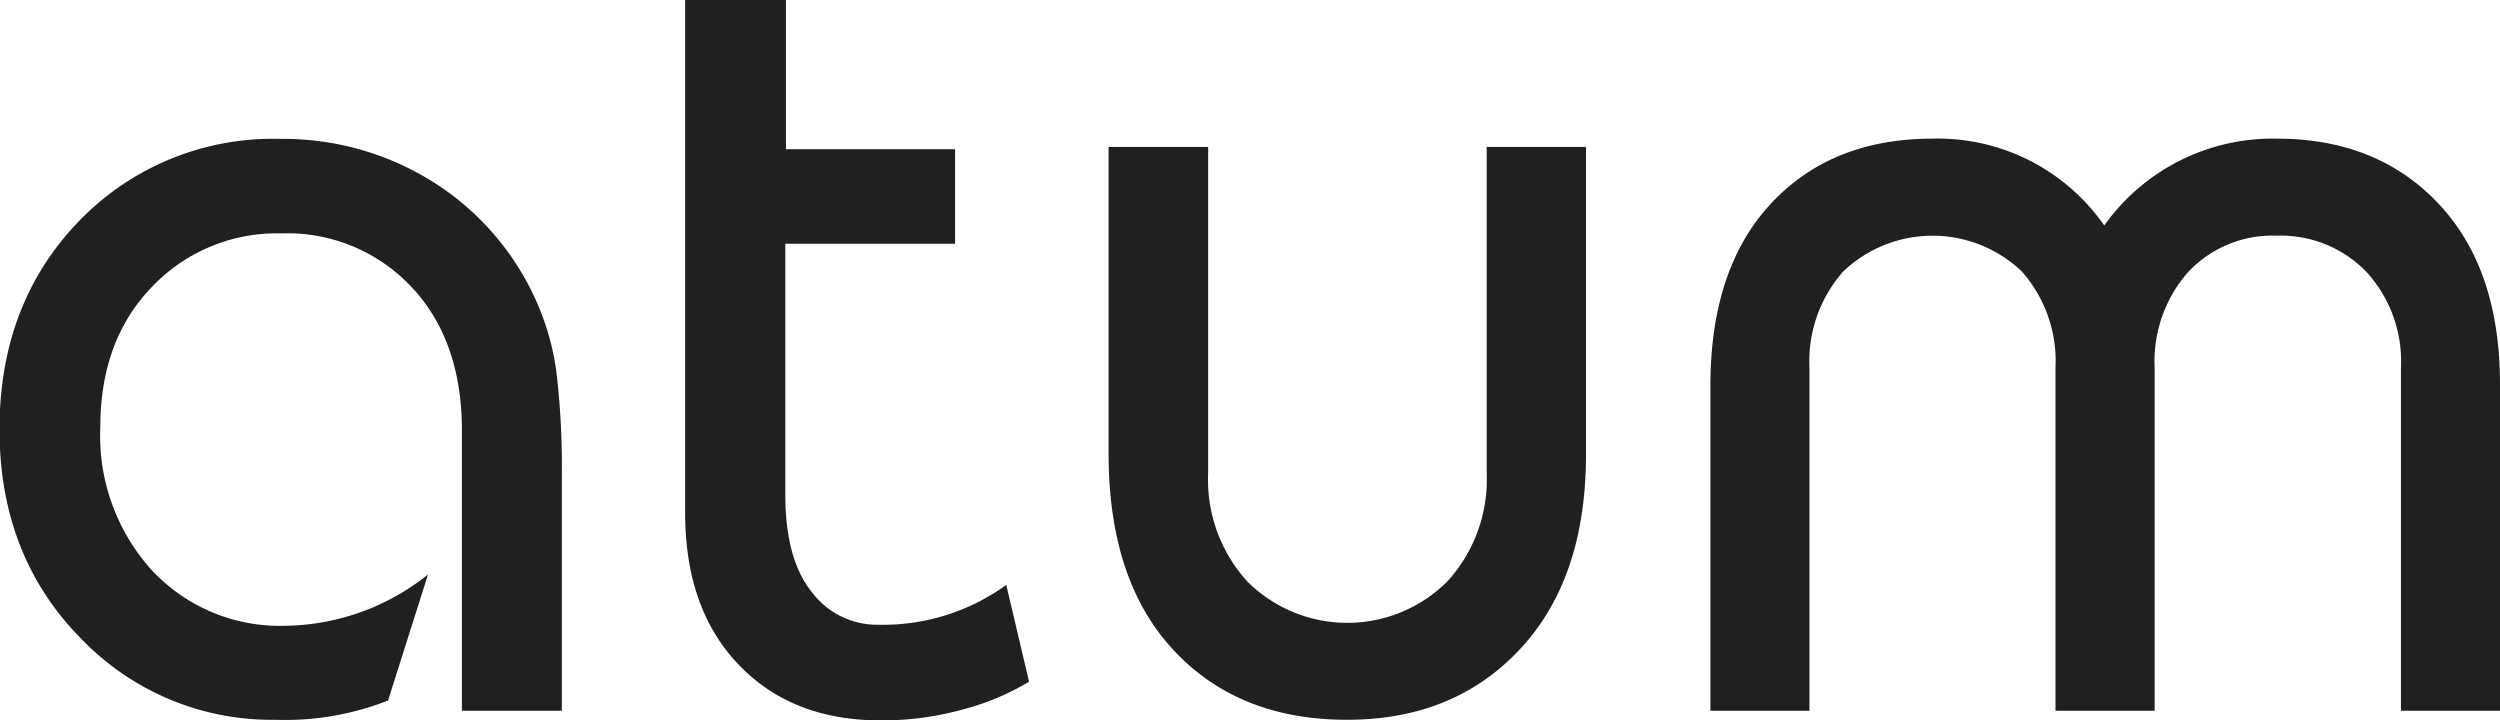
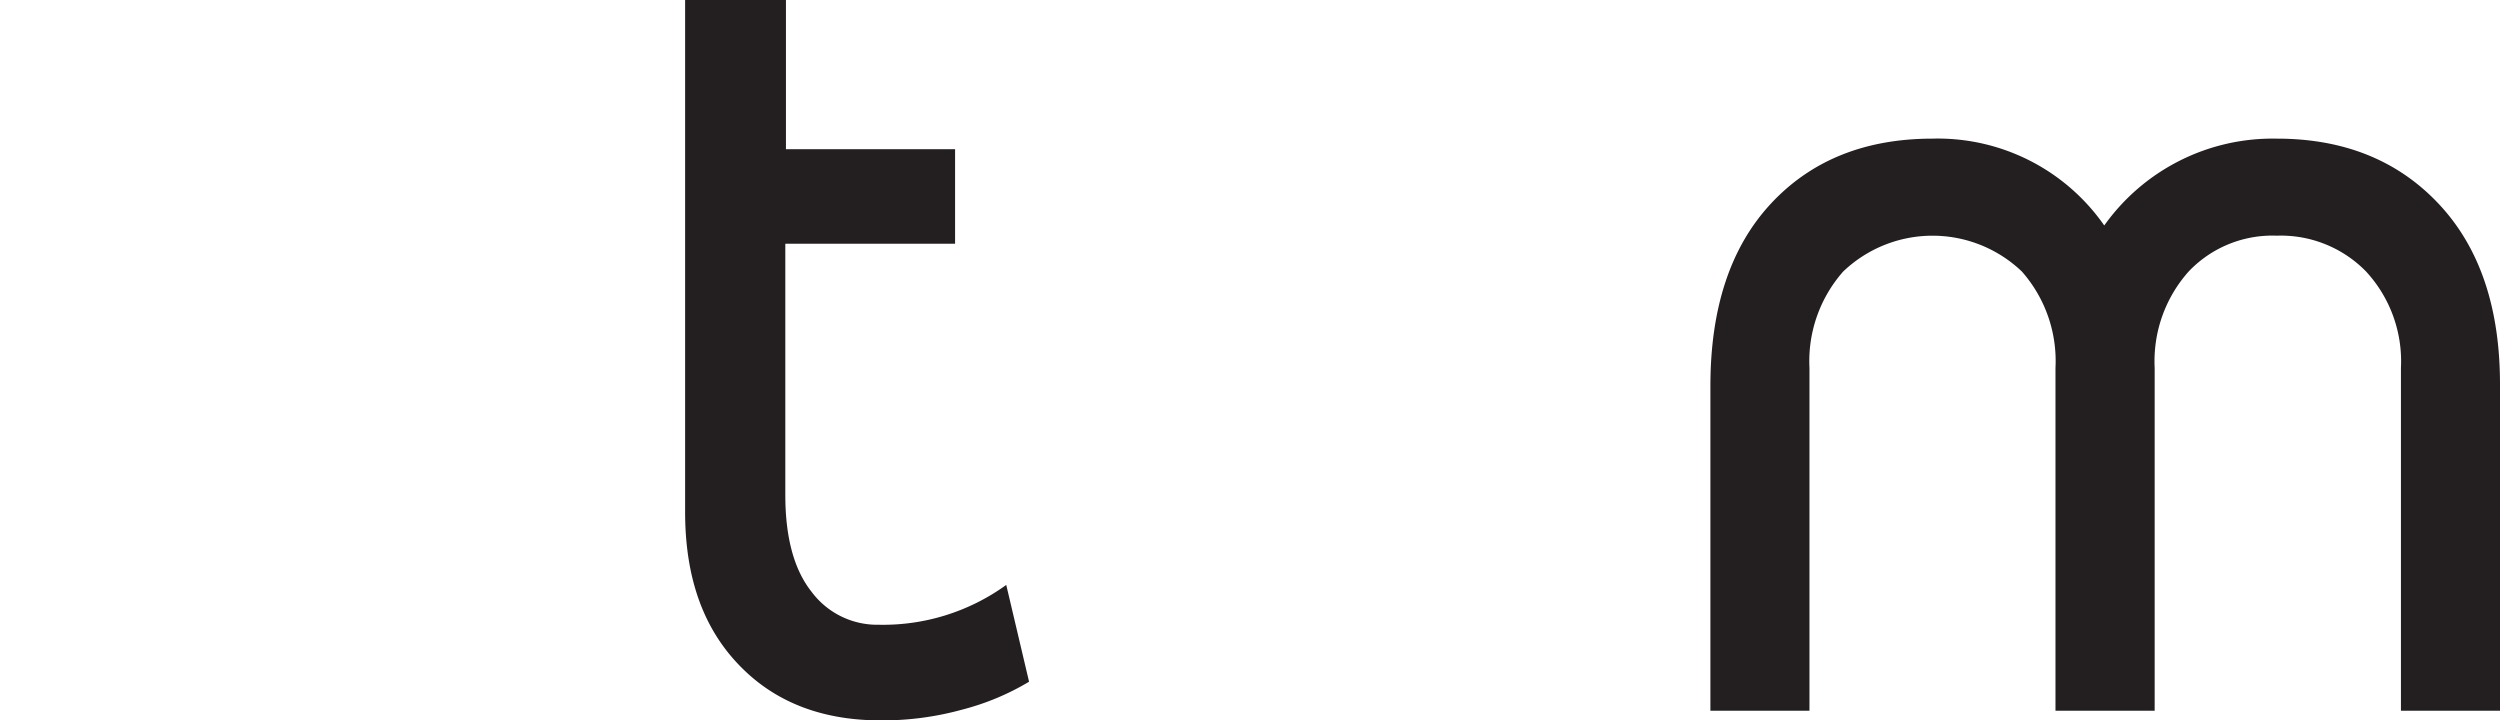
<svg xmlns="http://www.w3.org/2000/svg" id="Слой_1" data-name="Слой 1" viewBox="0 0 198.36 57.16">
  <defs>
    <style>.cls-1{fill:#231f20;}</style>
  </defs>
-   <path class="cls-1" d="M36.69,56.39V34.16q0-7.14-4-11.39a13.48,13.48,0,0,0-10.3-4.25,13.65,13.65,0,0,0-10.3,4.25Q8,27,8,33.89a15.89,15.89,0,0,0,4.11,11.38,13.9,13.9,0,0,0,10.62,4.38A18.46,18.46,0,0,0,34,45.58l-3.17,10a22.21,22.21,0,0,1-8.94,1.53A20.92,20.92,0,0,1,6.68,50.88Q0,44.27,0,34.07q0-10,6.32-16.54a21.38,21.38,0,0,1,16-6.51A22.34,22.34,0,0,1,34,14.19,21.48,21.48,0,0,1,42.17,23a20.65,20.65,0,0,1,2,6.37,63.48,63.48,0,0,1,.45,8.27V56.39Z" transform="translate(-0.04)" />
  <path class="cls-1" d="M54.4,0h8V11.84H75.82v7.5H62.35V39.27q0,5.06,2.08,7.68a6.49,6.49,0,0,0,5.33,2.62,16.68,16.68,0,0,0,10.12-3.16l1.81,7.68A20,20,0,0,1,76.4,56.3a23.89,23.89,0,0,1-6.46.86q-6.78,0-10.93-4.06c-3.08-3-4.61-7.11-4.61-12.48Z" transform="translate(-0.04)" />
-   <path class="cls-1" d="M125.88,11.66v24.4q0,9.84-5.24,15.45t-13.74,5.6q-8.58,0-13.73-5.51T88,36.06V11.66H95.9V37.5A12,12,0,0,0,99,46.13a11.23,11.23,0,0,0,15.88,0l0,0A12,12,0,0,0,118,37.5V11.66Z" transform="translate(-0.04)" />
  <path class="cls-1" d="M153.35,11A16.1,16.1,0,0,1,167,17.89,16.4,16.4,0,0,1,180.69,11q8,0,12.87,5.2t4.84,14.41V56.39h-7.86V29.19a10.5,10.5,0,0,0-2.76-7.64,9.44,9.44,0,0,0-7.09-2.85,9.16,9.16,0,0,0-7,2.85A10.69,10.69,0,0,0,171,29.19v27.2h-7.87V29.19a10.74,10.74,0,0,0-2.66-7.64,10.26,10.26,0,0,0-14.19,0,10.75,10.75,0,0,0-2.67,7.64v27.2h-7.86V30.63q0-9.3,4.79-14.46T153.35,11Z" transform="translate(-0.04)" />
</svg>